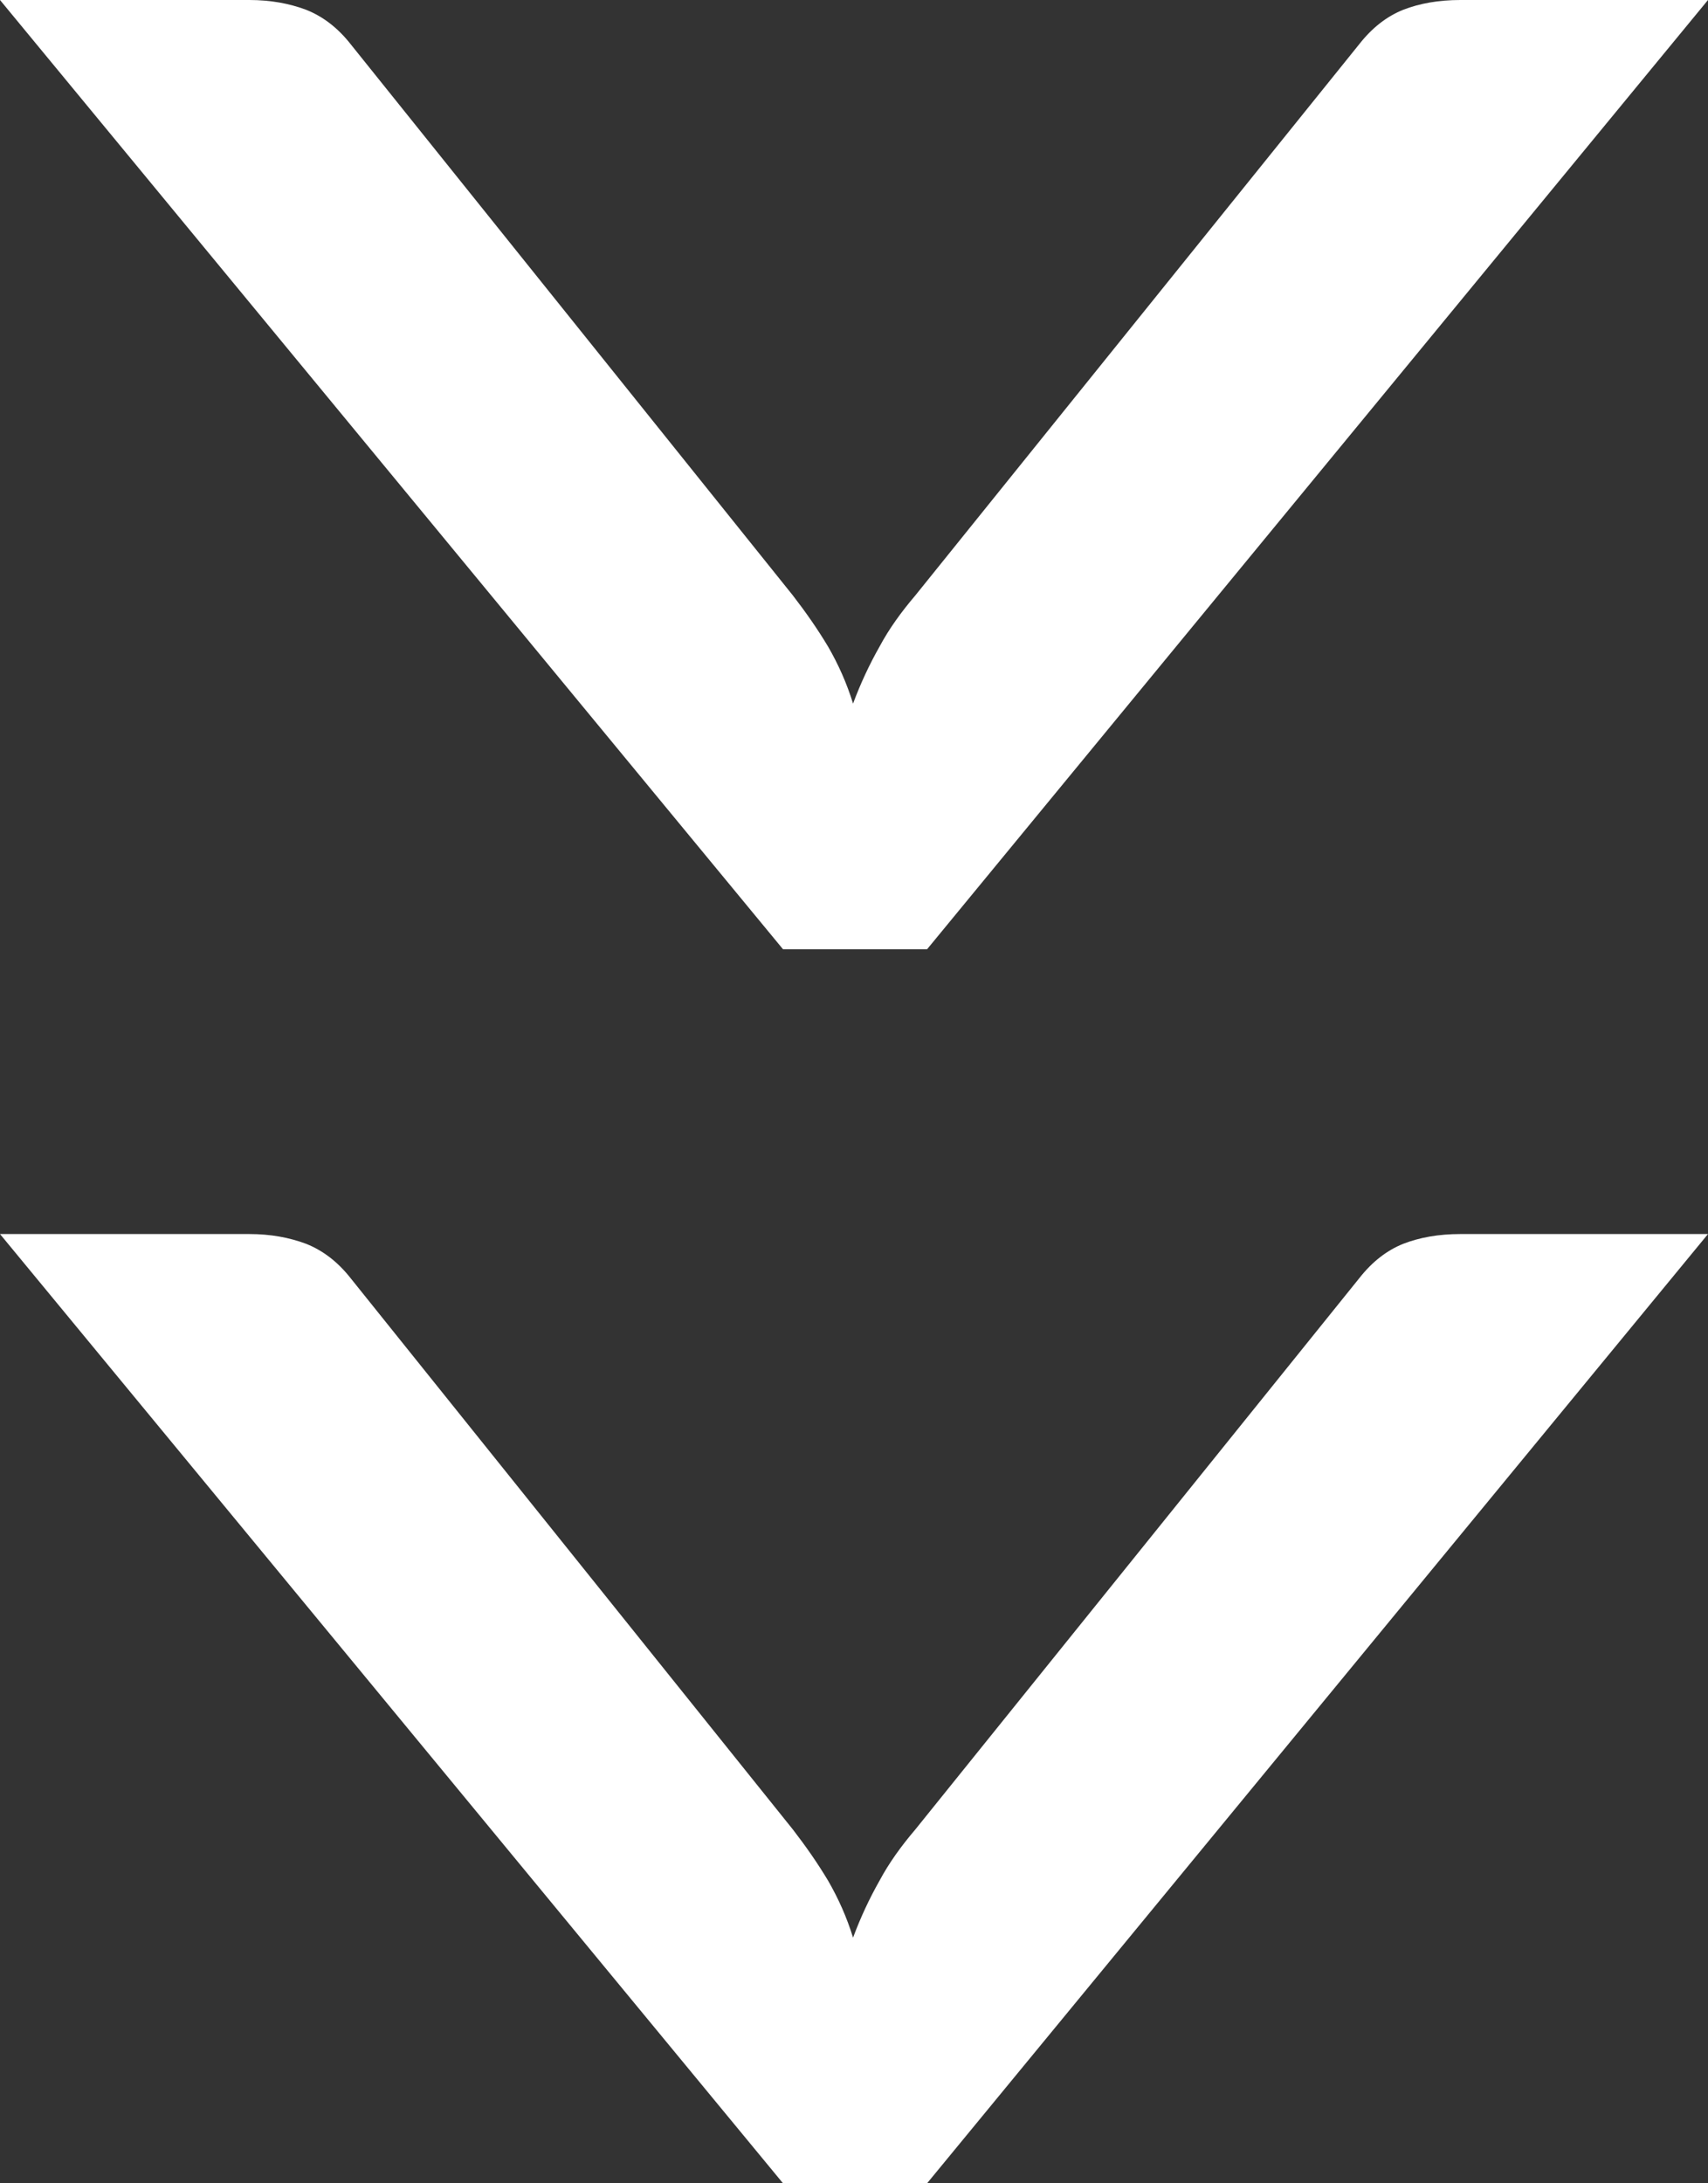
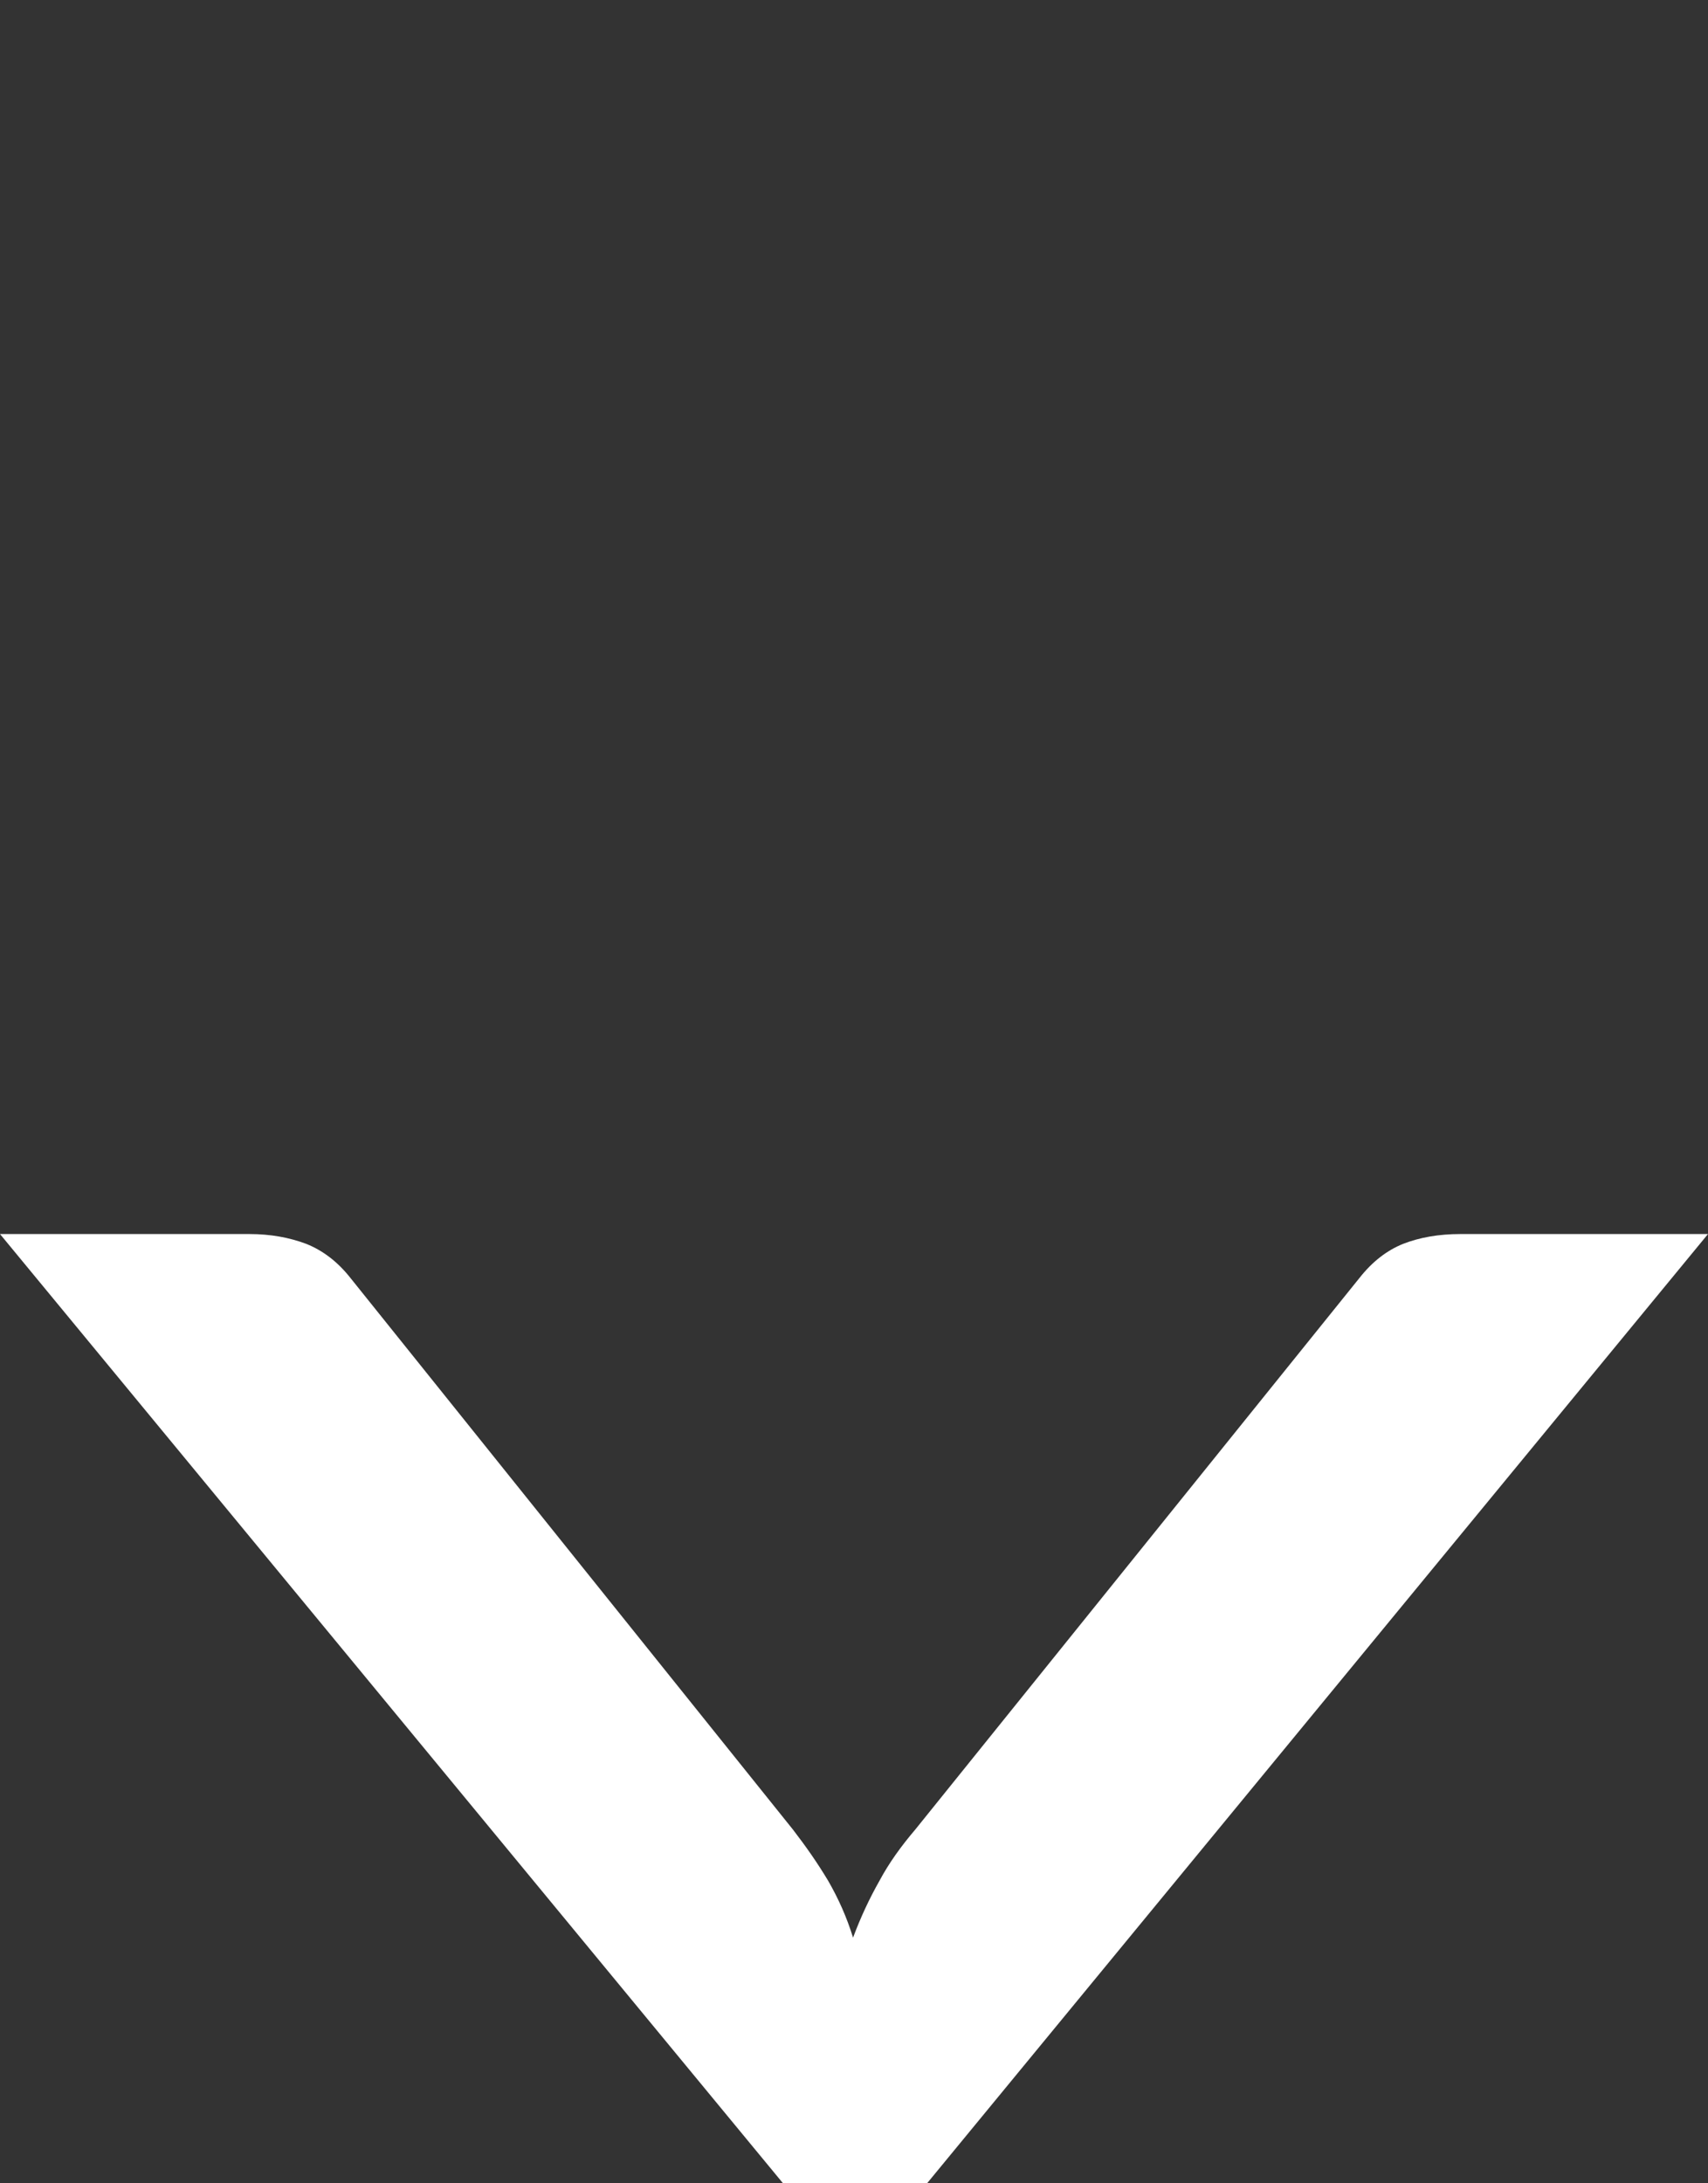
<svg xmlns="http://www.w3.org/2000/svg" width="18px" height="23px" viewBox="0 0 18 23" version="1.1">
  <rect x="0" y="0" width="18" height="23" fill="#333333" stroke="none" />
  <title>Group 2</title>
  <desc>Created with Sketch.</desc>
  <g id="Design" stroke="none" stroke-width="1" fill="none" fill-rule="evenodd">
    <g id="Houilles-Desktop-Date-detail-infospratiques" transform="translate(-821, -399)" fill="#FFFFFF">
      <g id="Group-4" transform="translate(0, 387)">
        <g id="Group-2" transform="translate(830, 23.5) rotate(-180) translate(-830, -23.5) translate(821, 12)">
          <g id="Group-21" transform="translate(0, 13)">
            <g id="Group" transform="translate(9, 5) rotate(-180) translate(-9, -5) ">
-               <path d="M0,0 L2.628,0 C2.849,0 3.047,0.036 3.226,0.103 C3.402,0.173 3.559,0.292 3.695,0.465 L8.356,6.273 C8.491,6.448 8.615,6.625 8.727,6.812 C8.834,6.997 8.924,7.197 8.99,7.412 C9.07,7.197 9.164,6.997 9.269,6.812 C9.369,6.625 9.497,6.448 9.646,6.273 L14.325,0.465 C14.461,0.292 14.614,0.173 14.788,0.103 C14.961,0.036 15.161,0 15.39,0 L18,0 L9.77,10 L8.252,10 L0,0 Z" id="Fill-113202" />
-             </g>
+               </g>
          </g>
          <g id="Group-21-Copy">
            <g id="Group" transform="translate(9, 5) rotate(-180) translate(-9, -5) ">
              <path d="M0,0 L2.628,0 C2.849,0 3.047,0.036 3.226,0.103 C3.402,0.173 3.559,0.292 3.695,0.465 L8.356,6.273 C8.491,6.448 8.615,6.625 8.727,6.812 C8.834,6.997 8.924,7.197 8.99,7.412 C9.07,7.197 9.164,6.997 9.269,6.812 C9.369,6.625 9.497,6.448 9.646,6.273 L14.325,0.465 C14.461,0.292 14.614,0.173 14.788,0.103 C14.961,0.036 15.161,0 15.39,0 L18,0 L9.77,10 L8.252,10 L0,0 Z" id="Fill-113202" />
            </g>
          </g>
        </g>
      </g>
    </g>
  </g>
</svg>